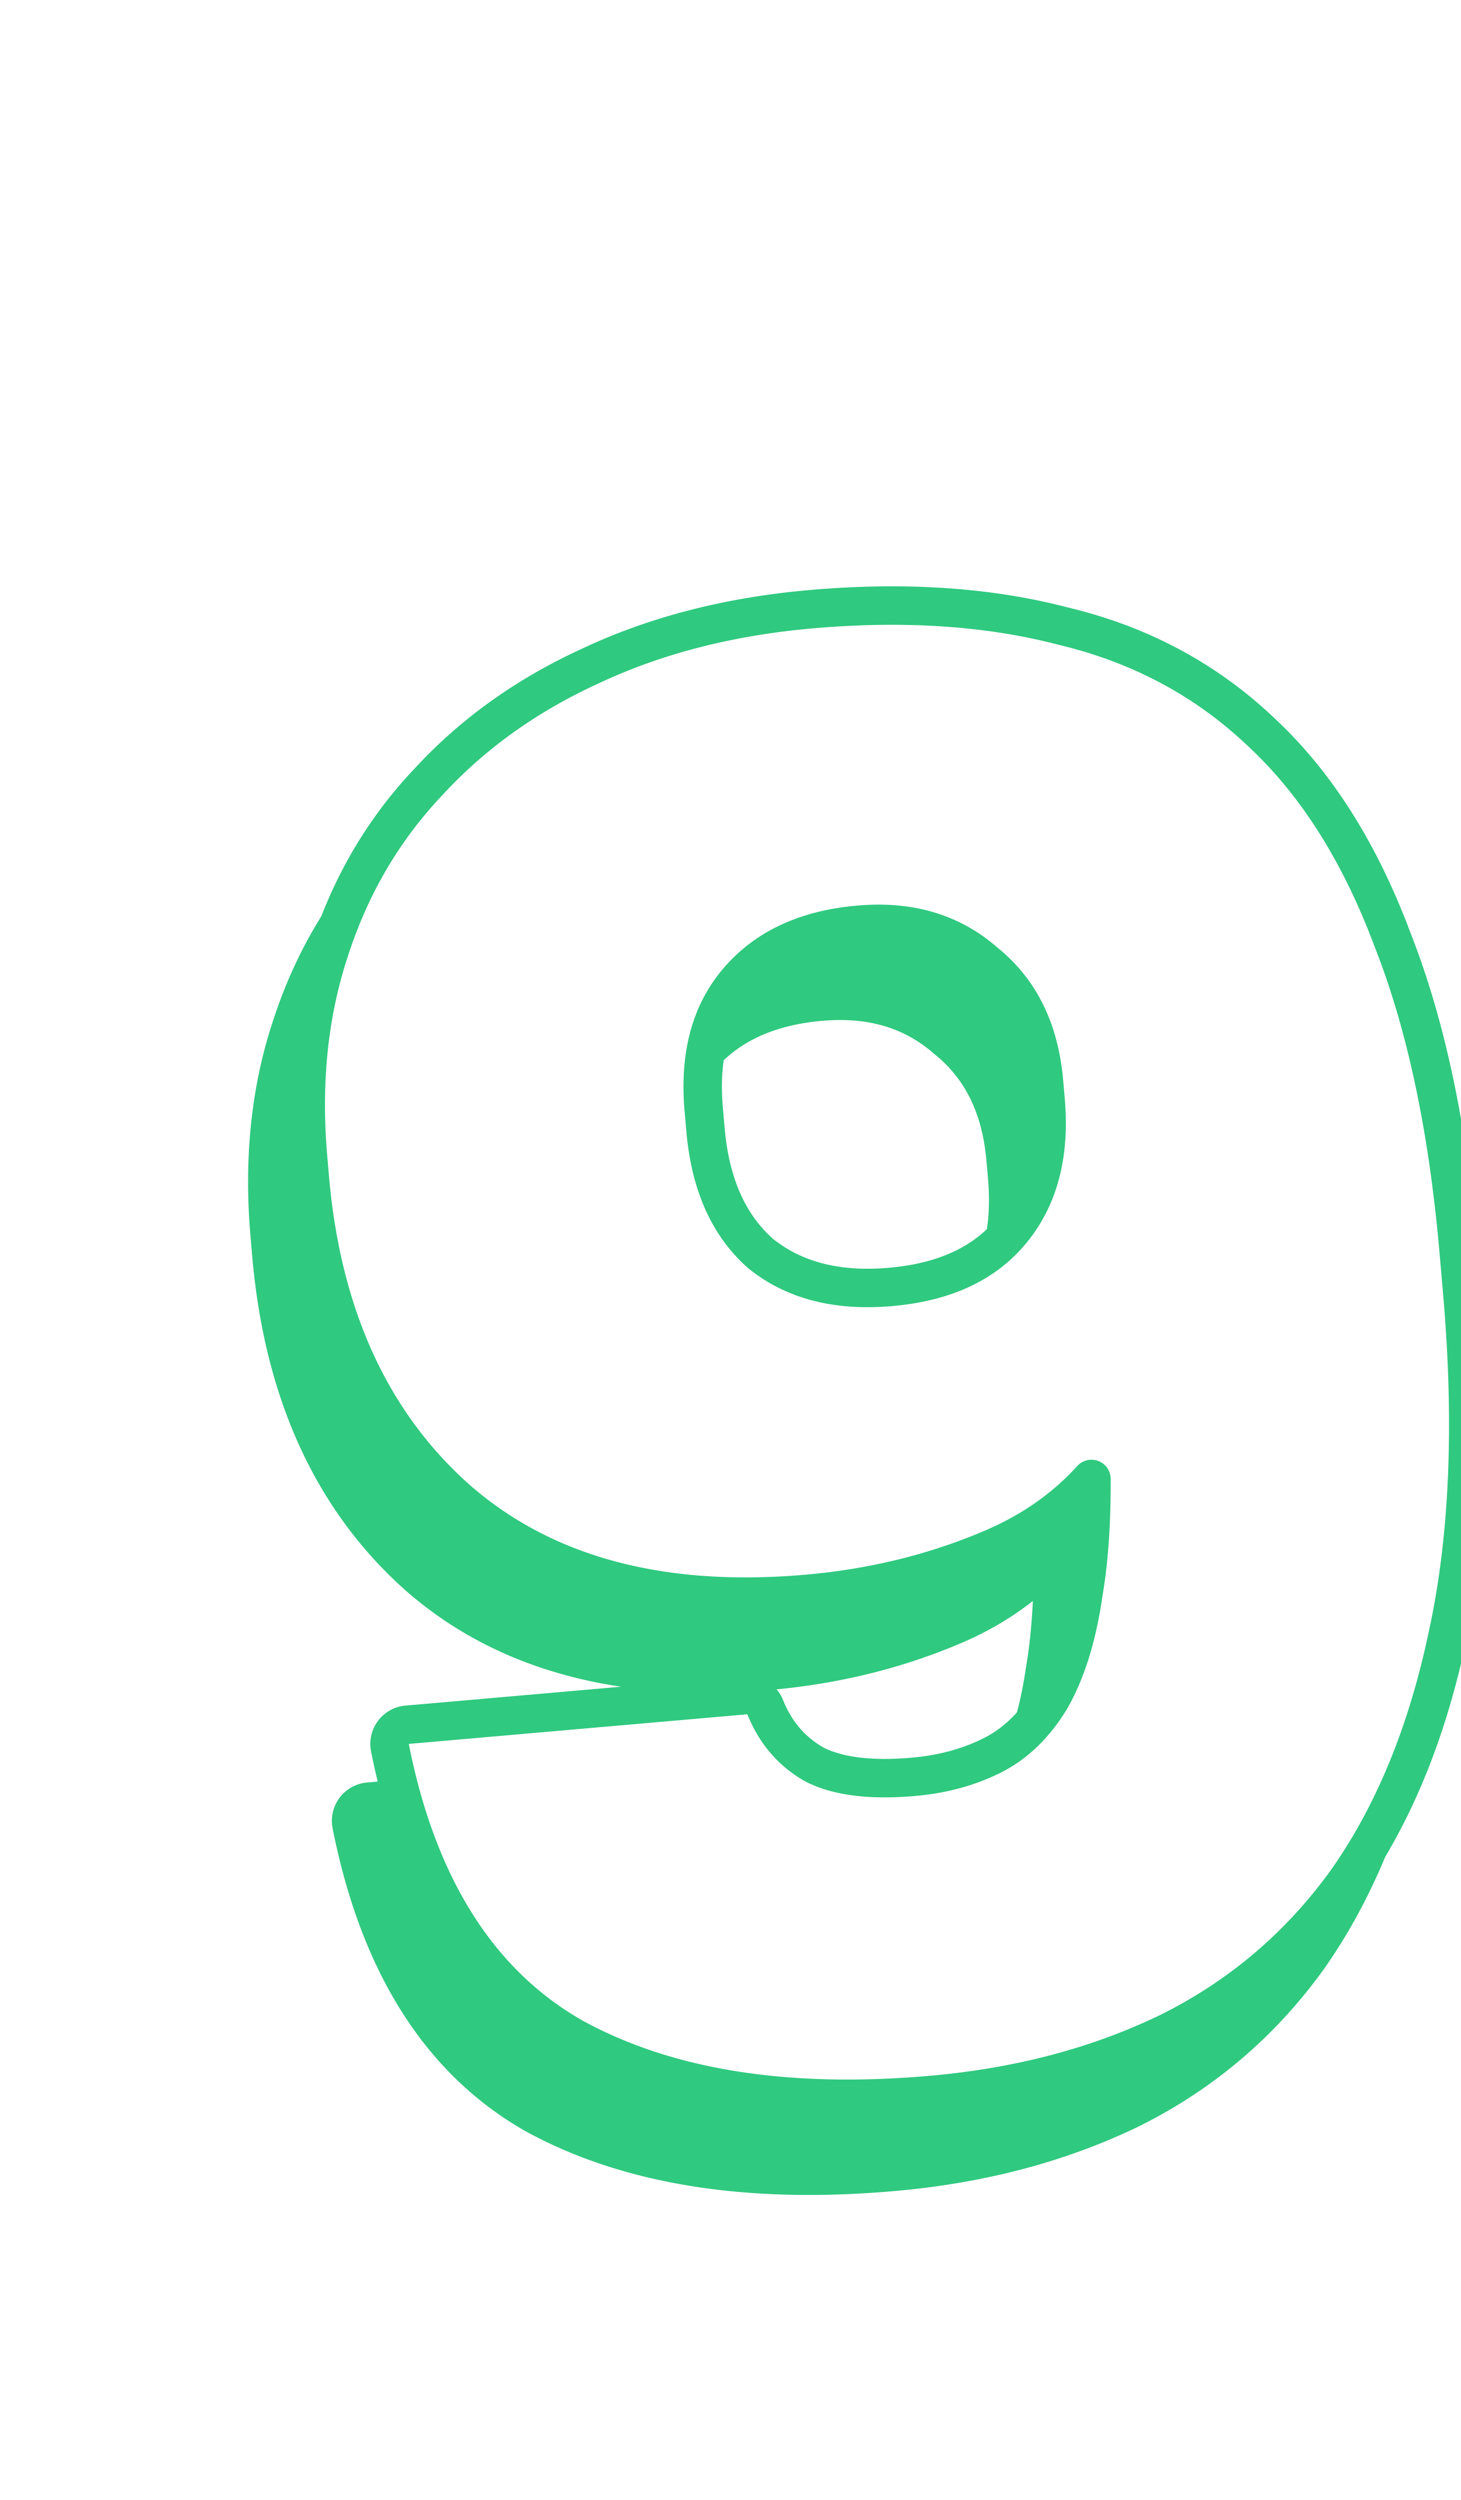
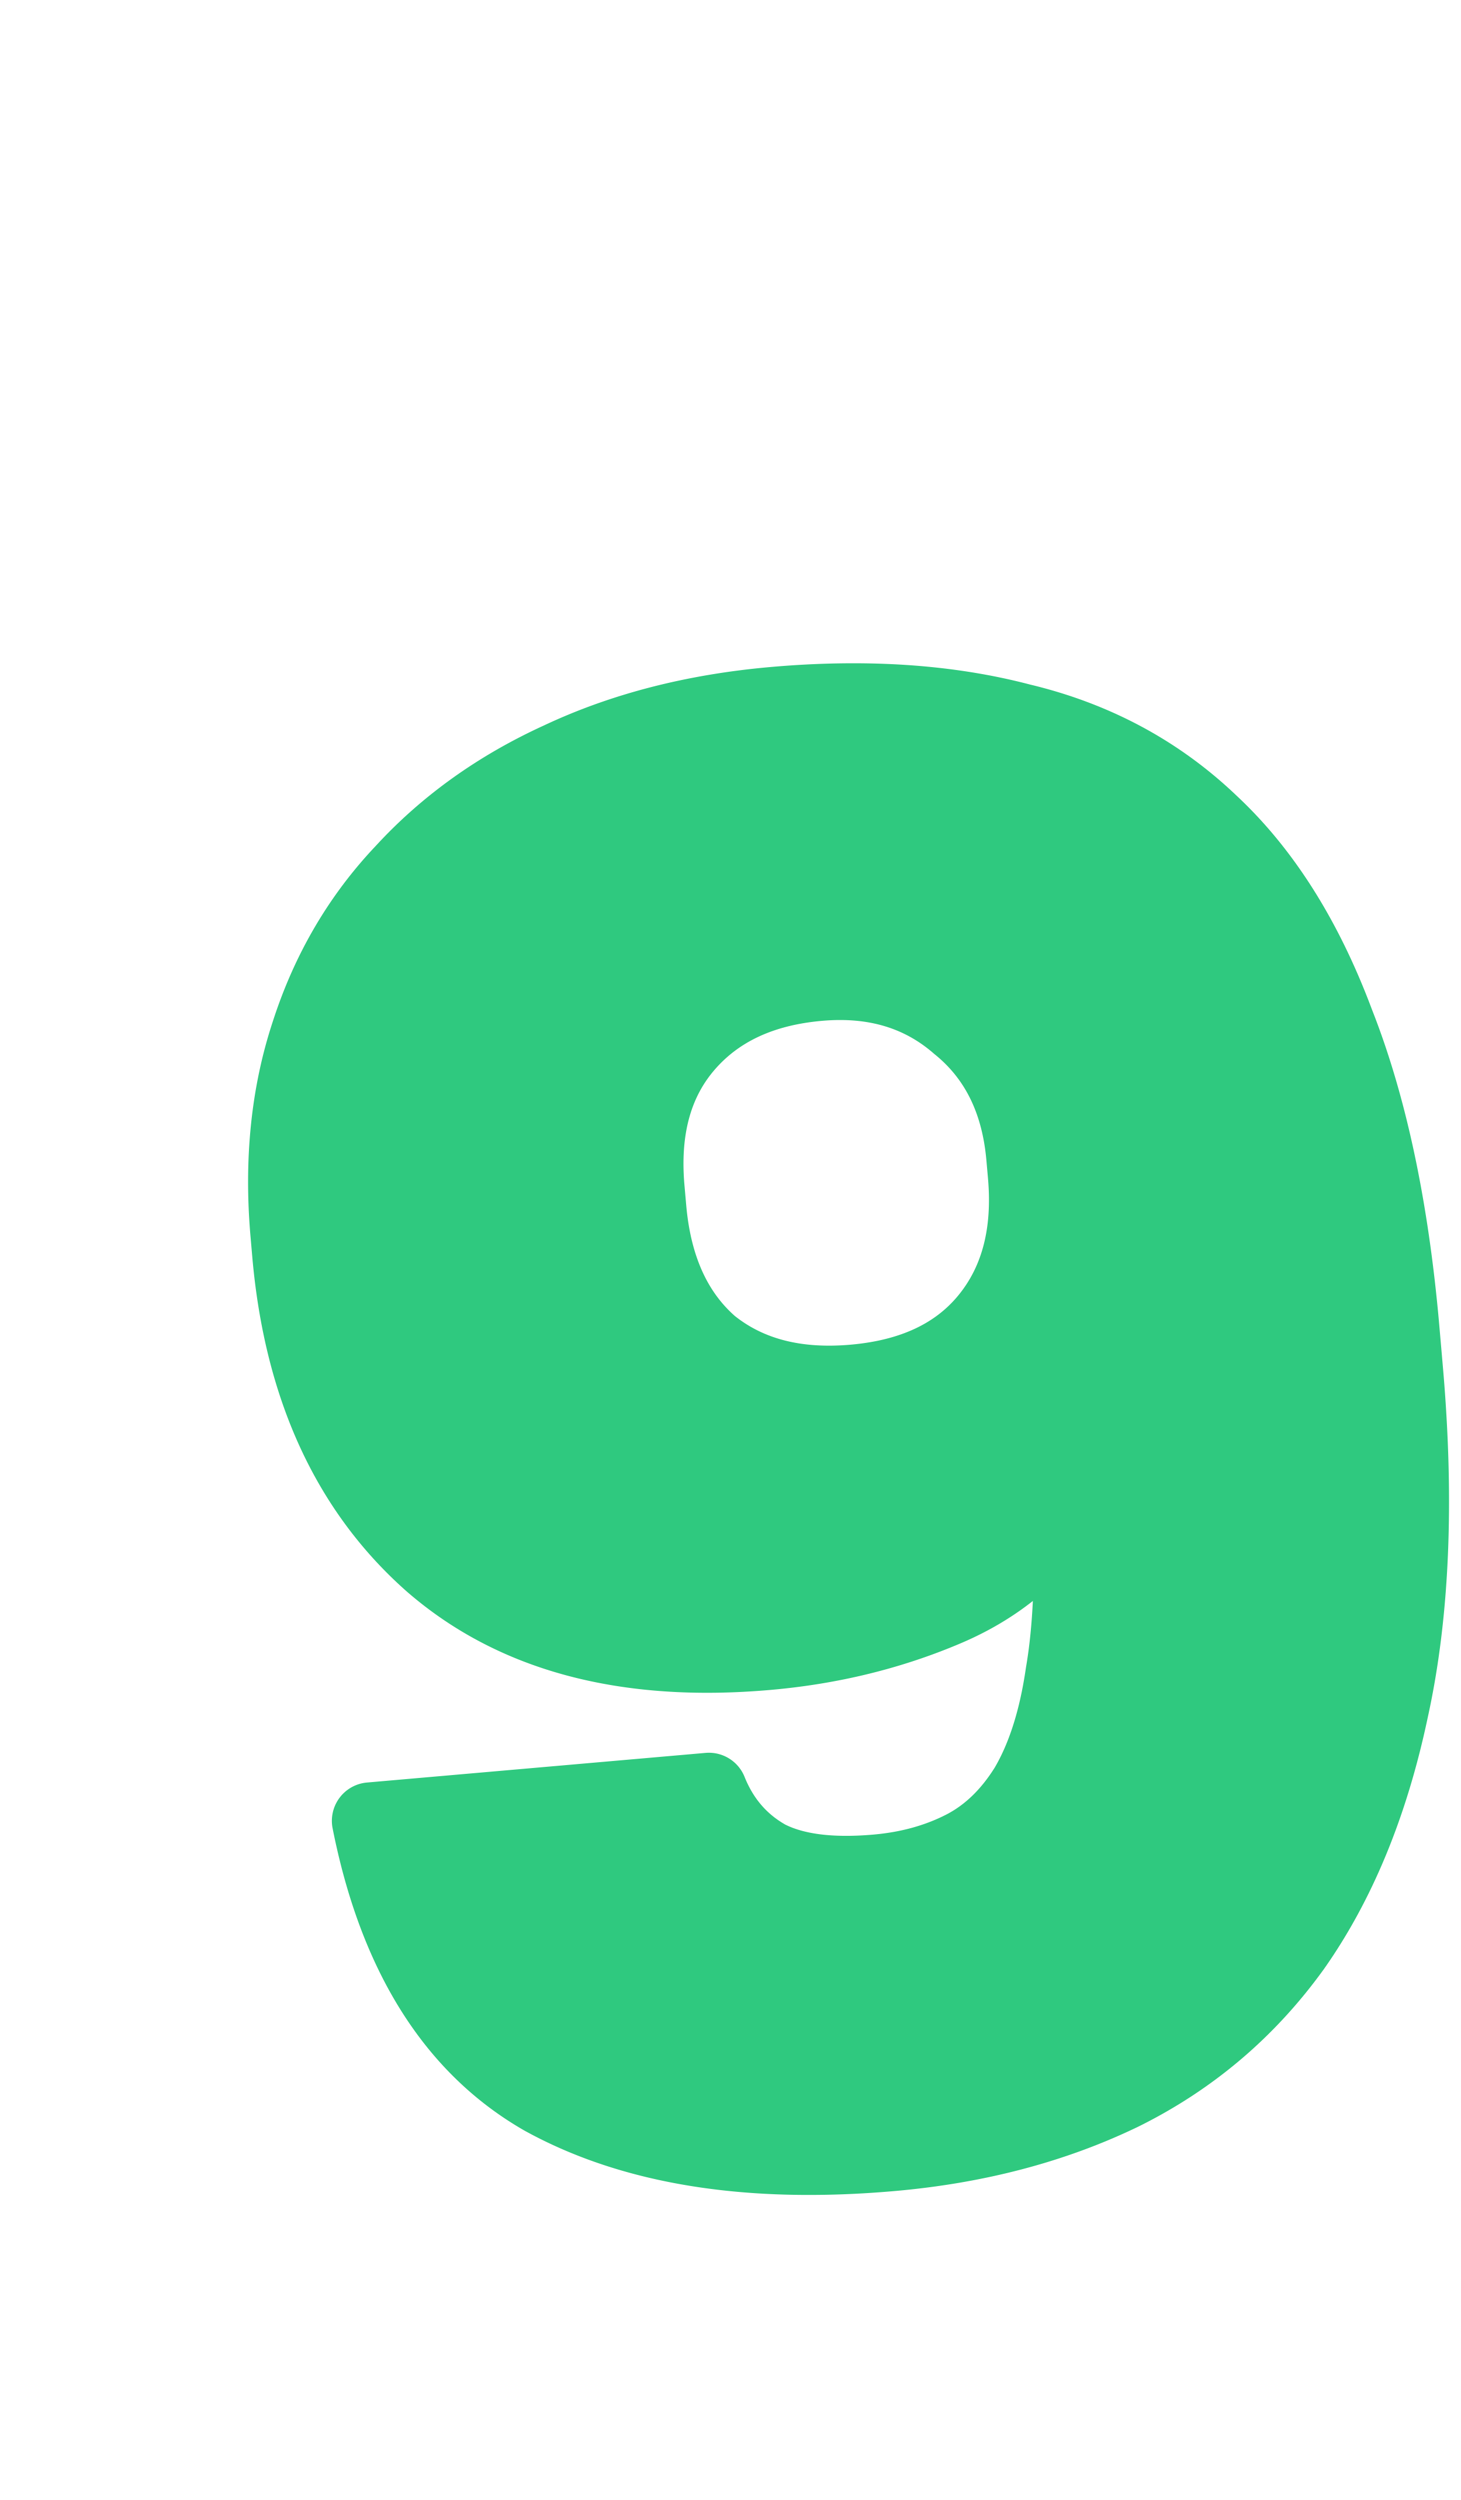
<svg xmlns="http://www.w3.org/2000/svg" width="76" height="130" fill="none" class="rank">
  <g clip-path="url(#a)">
    <g filter="url(#b)">
      <path fill="#fff" d="M48.35 107.935c-7.39.646-13.425-.322-18.106-2.905-4.617-2.659-7.61-7.443-8.98-14.352l17.612-1.541c.623 1.546 1.63 2.71 3.02 3.494 1.385.714 3.286.965 5.704.754 1.657-.145 3.153-.555 4.486-1.228 1.333-.673 2.457-1.746 3.372-3.218.91-1.541 1.537-3.51 1.884-5.907.417-2.403.534-5.44.352-9.113-1.447 2.562-3.613 4.457-6.498 5.684-2.885 1.227-5.986 1.985-9.3 2.275-7.322.64-13.13-.904-17.423-4.635-4.3-3.8-6.752-9.153-7.356-16.06l-.09-1.036c-.333-3.8.024-7.275 1.07-10.43 1.04-3.222 2.676-6.01 4.906-8.363 2.224-2.421 4.943-4.364 8.155-5.829 3.276-1.539 6.986-2.49 11.13-2.852 4.766-.417 9.037-.13 12.812.862 3.838.917 7.125 2.683 9.86 5.297 2.727 2.545 4.91 6.008 6.546 10.389 1.699 4.306 2.823 9.601 3.373 15.886l.181 2.073c.598 6.837.35 12.74-.747 17.708-1.034 4.893-2.727 9.008-5.08 12.346-2.358 3.268-5.34 5.791-8.942 7.568-3.54 1.702-7.52 2.746-11.94 3.133Z" class="path-white" />
-       <path stroke="#fff" stroke-linejoin="round" stroke-width="15" d="m26.502 111.529.118.067c6.4 3.532 14.066 4.538 22.384 3.81 5.206-.455 10.083-1.704 14.536-3.845.023-.01.046-.021.068-.033 4.706-2.32 8.634-5.647 11.707-9.905l.049-.068c3.049-4.326 5.081-9.427 6.28-15.085 1.3-5.912 1.53-12.607.888-19.944l-.182-2.072c-.589-6.735-1.817-12.764-3.843-17.921-1.934-5.158-4.665-9.66-8.398-13.153-3.71-3.537-8.16-5.906-13.184-7.12-4.751-1.236-9.883-1.532-15.29-1.059-4.879.427-9.454 1.563-13.627 3.518-4.023 1.84-7.554 4.336-10.489 7.519-3.007 3.186-5.186 6.937-6.55 11.147-1.404 4.249-1.822 8.758-1.414 13.415l.09 1.037c.736 8.399 3.832 15.697 9.861 21.026l.047.041c.149.129.298.256.448.38a7.5 7.5 0 0 0-6.094 8.852c1.647 8.309 5.545 15.334 12.595 19.393Z" class="path-white" />
    </g>
    <path fill="#2FC97F" stroke="#2FC97F" stroke-linejoin="round" stroke-width="2" d="m27.746 109.896.015.009c4.91 2.71 11.163 3.683 18.677 3.026 4.525-.396 8.625-1.468 12.286-3.228l.01-.004c3.75-1.849 6.856-4.479 9.31-7.88l.007-.009c2.445-3.47 4.184-7.716 5.24-12.71 1.123-5.095 1.37-11.103.765-18.008l-.18-2.072c-.556-6.345-1.694-11.738-3.437-16.158-1.676-4.483-3.93-8.085-6.793-10.757-2.865-2.737-6.306-4.583-10.303-5.54-3.906-1.025-8.291-1.313-13.142-.889-4.242.371-8.067 1.347-11.463 2.942-3.32 1.514-6.147 3.53-8.466 6.054-2.334 2.464-4.041 5.38-5.125 8.735-1.094 3.3-1.46 6.914-1.117 10.827l.09 1.036c.623 7.106 3.16 12.719 7.69 16.722l.007.006c4.553 3.956 10.657 5.533 18.165 4.876 3.414-.298 6.617-1.08 9.605-2.351 2.065-.878 3.8-2.086 5.19-3.623.008 2.327-.134 4.312-.42 5.961l-.004.028c-.334 2.305-.93 4.136-1.75 5.532-.833 1.336-1.826 2.267-2.968 2.843-1.207.61-2.577.99-4.122 1.124-2.315.203-3.995-.052-5.142-.638-1.176-.666-2.028-1.647-2.567-2.987a1 1 0 0 0-1.015-.623l-17.613 1.541a1 1 0 0 0-.893 1.191c1.407 7.096 4.52 12.179 9.463 15.024Zm21.48-55.875.029.024c1.778 1.437 2.814 3.47 3.054 6.213l.082.933c.254 2.907-.389 5.156-1.82 6.862-1.366 1.627-3.4 2.613-6.243 2.862-2.833.248-5.048-.361-6.749-1.726-1.635-1.435-2.626-3.541-2.88-6.45l-.091-1.036c-.249-2.843.369-5.018 1.735-6.646 1.435-1.71 3.507-2.727 6.337-2.974 2.666-.234 4.817.431 6.546 1.938Z" class="path-green" />
-     <path fill="#fff" stroke="#2FC97F" stroke-linejoin="round" stroke-width="2" d="m29.746 105.896.015.009c4.91 2.71 11.163 3.683 18.677 3.026 4.525-.396 8.625-1.468 12.286-3.228l.01-.004c3.75-1.849 6.856-4.479 9.31-7.88l.007-.01c2.445-3.469 4.184-7.715 5.24-12.71 1.123-5.094 1.37-11.102.765-18.007l-.18-2.072c-.556-6.345-1.694-11.738-3.437-16.158-1.676-4.483-3.93-8.085-6.793-10.757-2.865-2.737-6.306-4.583-10.303-5.54-3.906-1.025-8.291-1.313-13.142-.889-4.242.371-8.067 1.347-11.463 2.942-3.32 1.514-6.147 3.53-8.466 6.054-2.334 2.464-4.041 5.38-5.125 8.735-1.094 3.3-1.46 6.914-1.117 10.827l.09 1.036c.623 7.106 3.16 12.718 7.69 16.722l.007.006c4.553 3.956 10.657 5.533 18.165 4.876 3.414-.298 6.617-1.08 9.605-2.351 2.065-.878 3.8-2.086 5.19-3.623.008 2.327-.134 4.312-.42 5.961l-.004.028c-.334 2.305-.93 4.136-1.75 5.532-.833 1.336-1.826 2.267-2.968 2.843-1.207.61-2.577.99-4.122 1.124-2.315.203-3.995-.052-5.142-.638-1.176-.666-2.028-1.647-2.567-2.987a1 1 0 0 0-1.015-.623l-17.613 1.541a1 1 0 0 0-.893 1.191c1.407 7.096 4.52 12.179 9.463 15.024Zm21.48-55.875.029.024c1.778 1.437 2.814 3.47 3.054 6.213l.082.933c.254 2.907-.389 5.156-1.82 6.862-1.366 1.627-3.4 2.613-6.243 2.862-2.833.248-5.048-.361-6.749-1.726-1.635-1.435-2.626-3.541-2.88-6.45l-.091-1.036c-.249-2.843.369-5.018 1.735-6.646 1.435-1.71 3.507-2.727 6.337-2.974 2.666-.234 4.817.431 6.546 1.938Z" class="path-white" />
  </g>
  <defs>
    <clipPath id="a">
      <path fill="#fff" d="M0 0h76v130H0z" />
    </clipPath>
    <filter id="b" width="89.471" height="109.64" x=".906" y="17.488" color-interpolation-filters="sRGB" filterUnits="userSpaceOnUse">
      <feFlood flood-opacity="0" result="BackgroundImageFix" />
      <feColorMatrix in="SourceAlpha" result="hardAlpha" values="0 0 0 0 0 0 0 0 0 0 0 0 0 0 0 0 0 0 127 0" />
      <feOffset dx="-1" dy="4" />
      <feComposite in2="hardAlpha" operator="out" />
      <feColorMatrix values="0 0 0 0 0 0 0 0 0 0 0 0 0 0 0 0 0 0 0.18 0" />
      <feBlend in2="BackgroundImageFix" result="effect1_dropShadow_1255_91985" />
      <feBlend in="SourceGraphic" in2="effect1_dropShadow_1255_91985" result="shape" />
    </filter>
  </defs>
</svg>